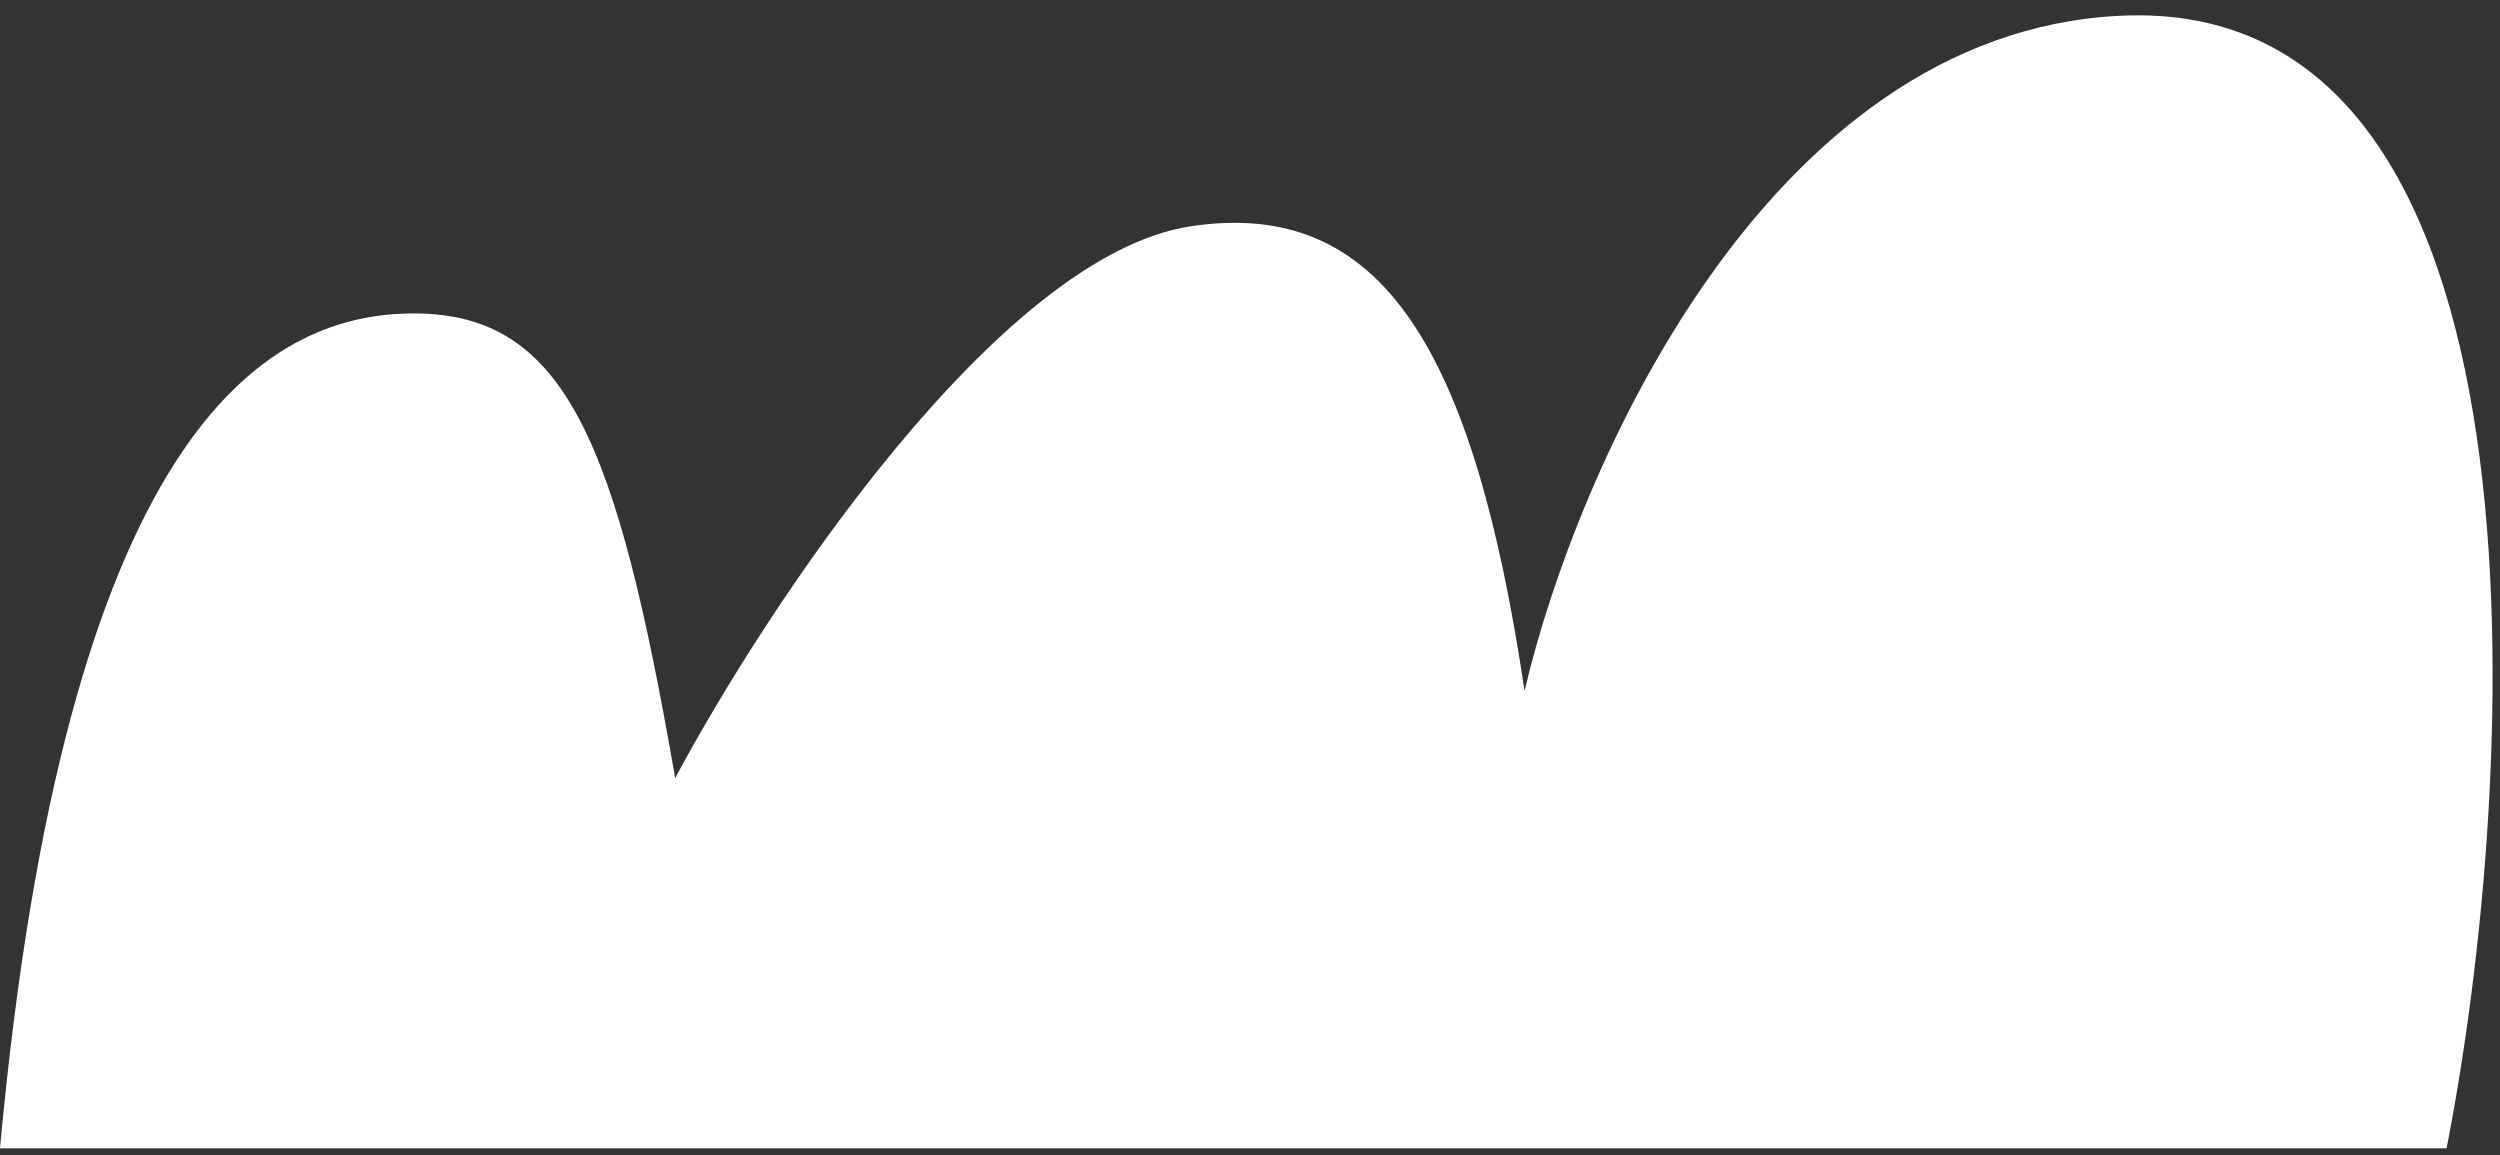
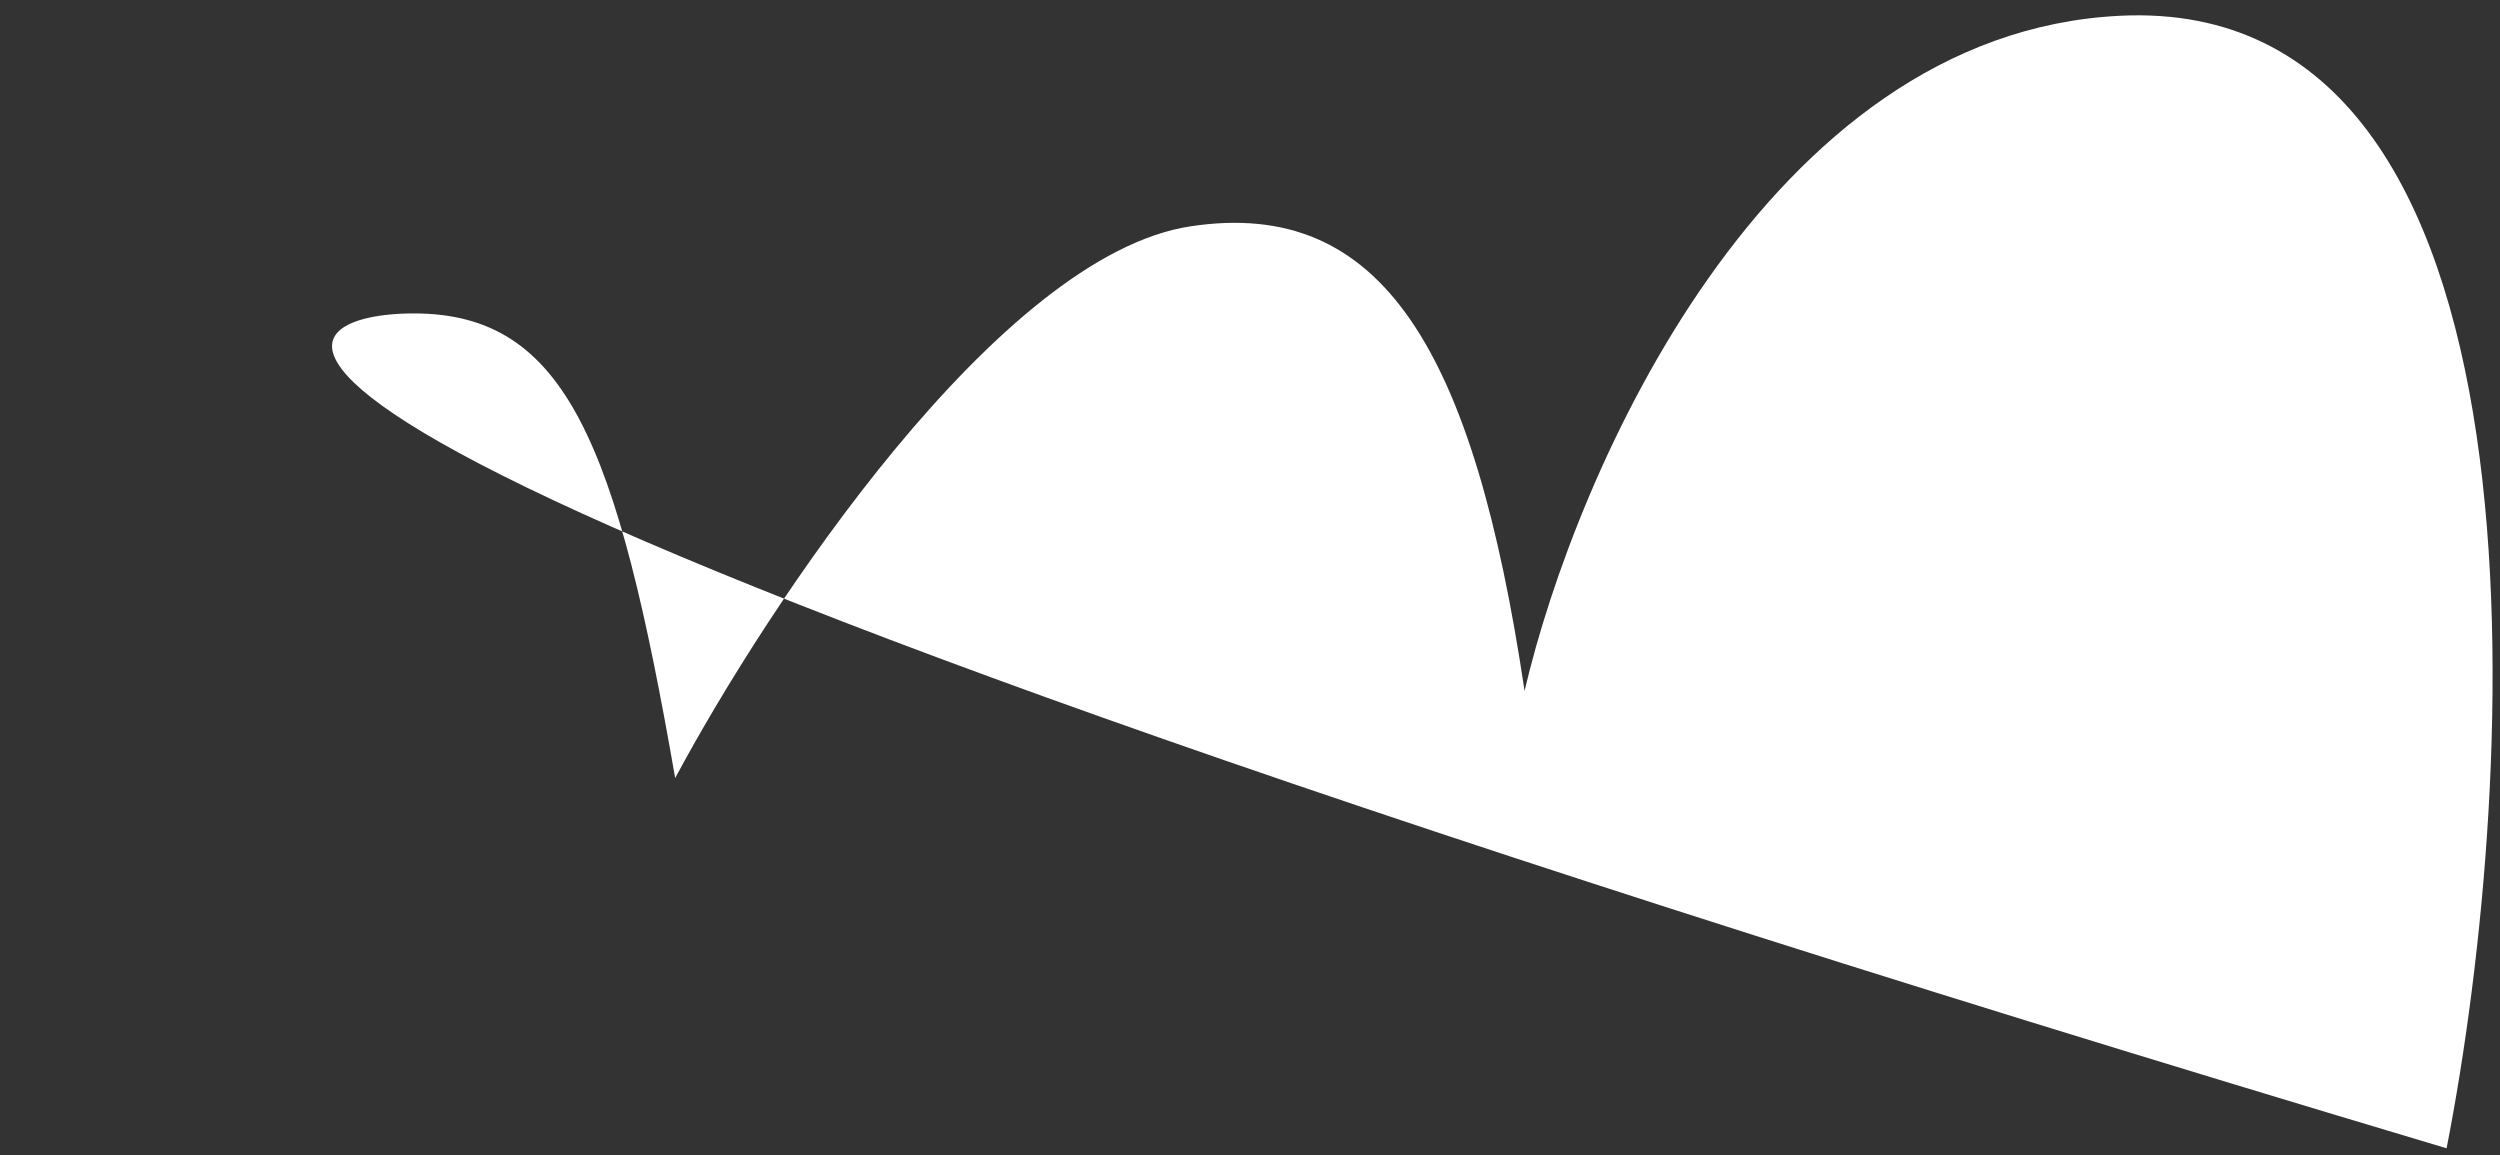
<svg xmlns="http://www.w3.org/2000/svg" width="145" height="67" viewBox="0 0 145 67" fill="none">
  <rect x="0" y="0" width="145" height="67" fill="#333333" stroke="none" />
-   <path d="M141.902 66.602H0C3.79 25.337 15.149 18.179 24.001 18.179C32.844 18.179 35.791 25.733 39.16 45.128C44.493 35.162 57.94 14.81 69.056 13.126C80.172 11.442 85.478 20.284 88.425 40.075C91.373 27.443 102.405 1.926 122.954 0.915C148.639 -0.348 146.113 45.128 141.902 66.602Z" fill="white" />
+   <path d="M141.902 66.602C3.79 25.337 15.149 18.179 24.001 18.179C32.844 18.179 35.791 25.733 39.16 45.128C44.493 35.162 57.94 14.81 69.056 13.126C80.172 11.442 85.478 20.284 88.425 40.075C91.373 27.443 102.405 1.926 122.954 0.915C148.639 -0.348 146.113 45.128 141.902 66.602Z" fill="white" />
</svg>